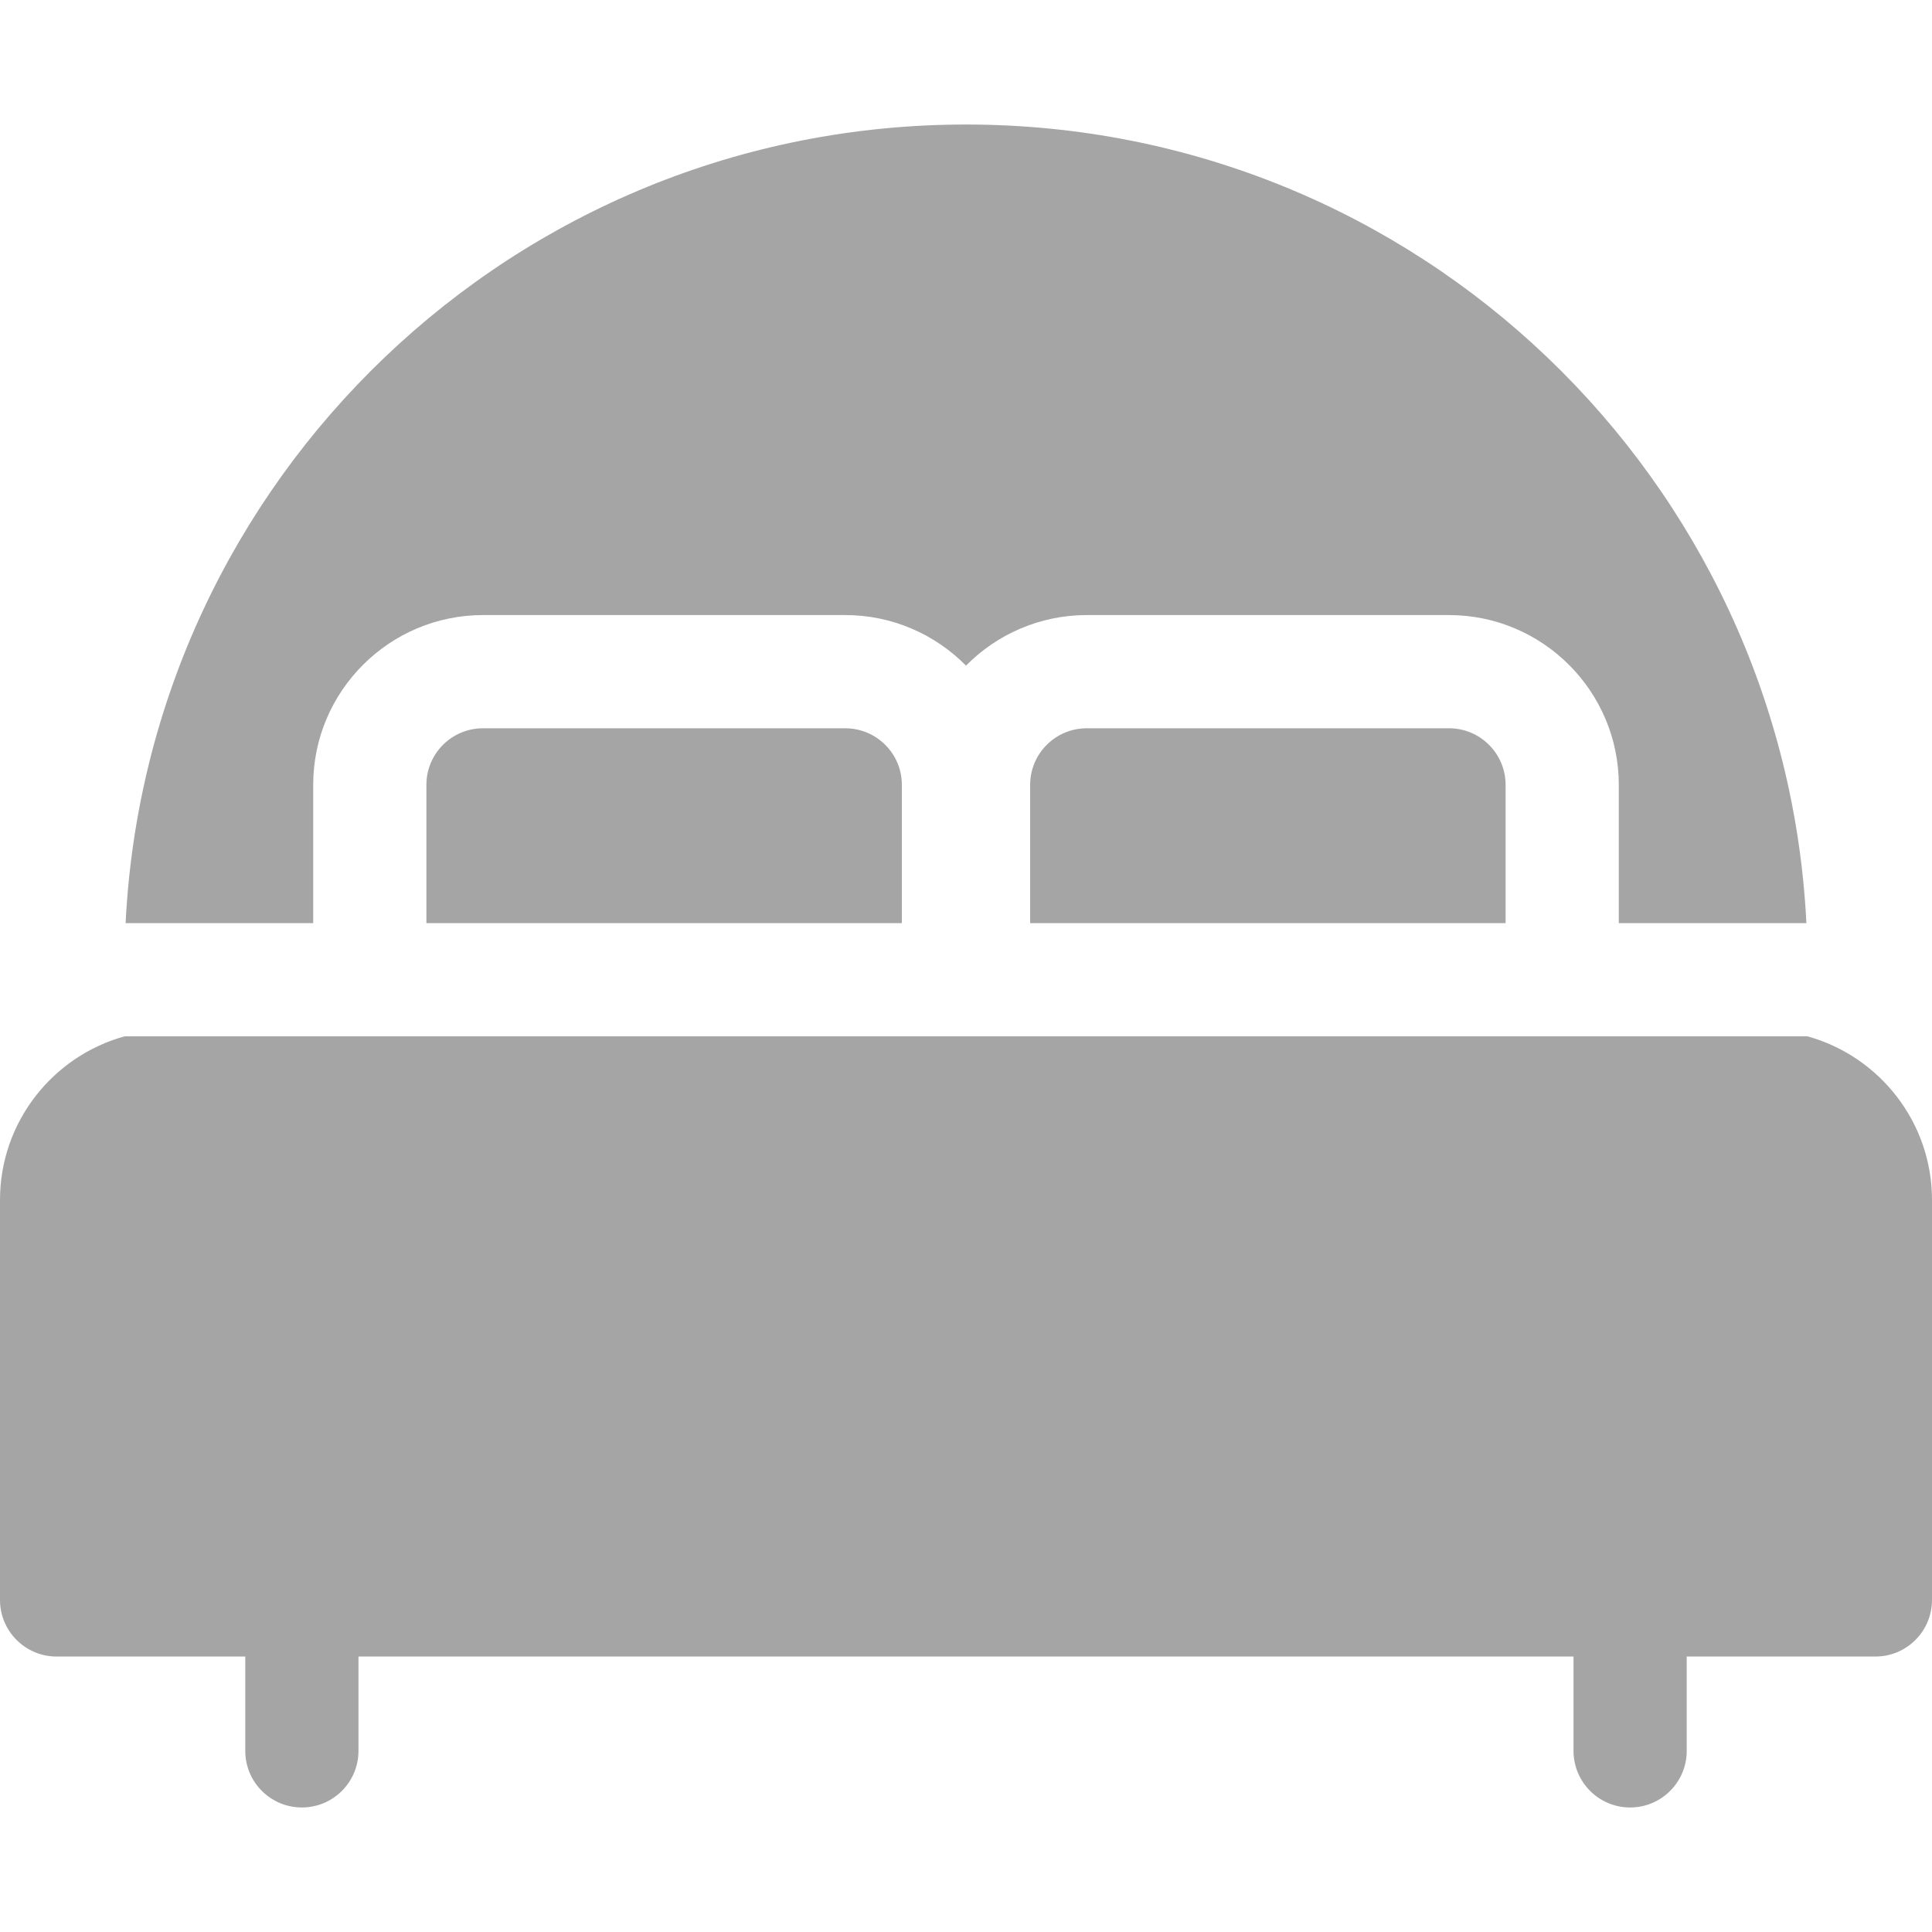
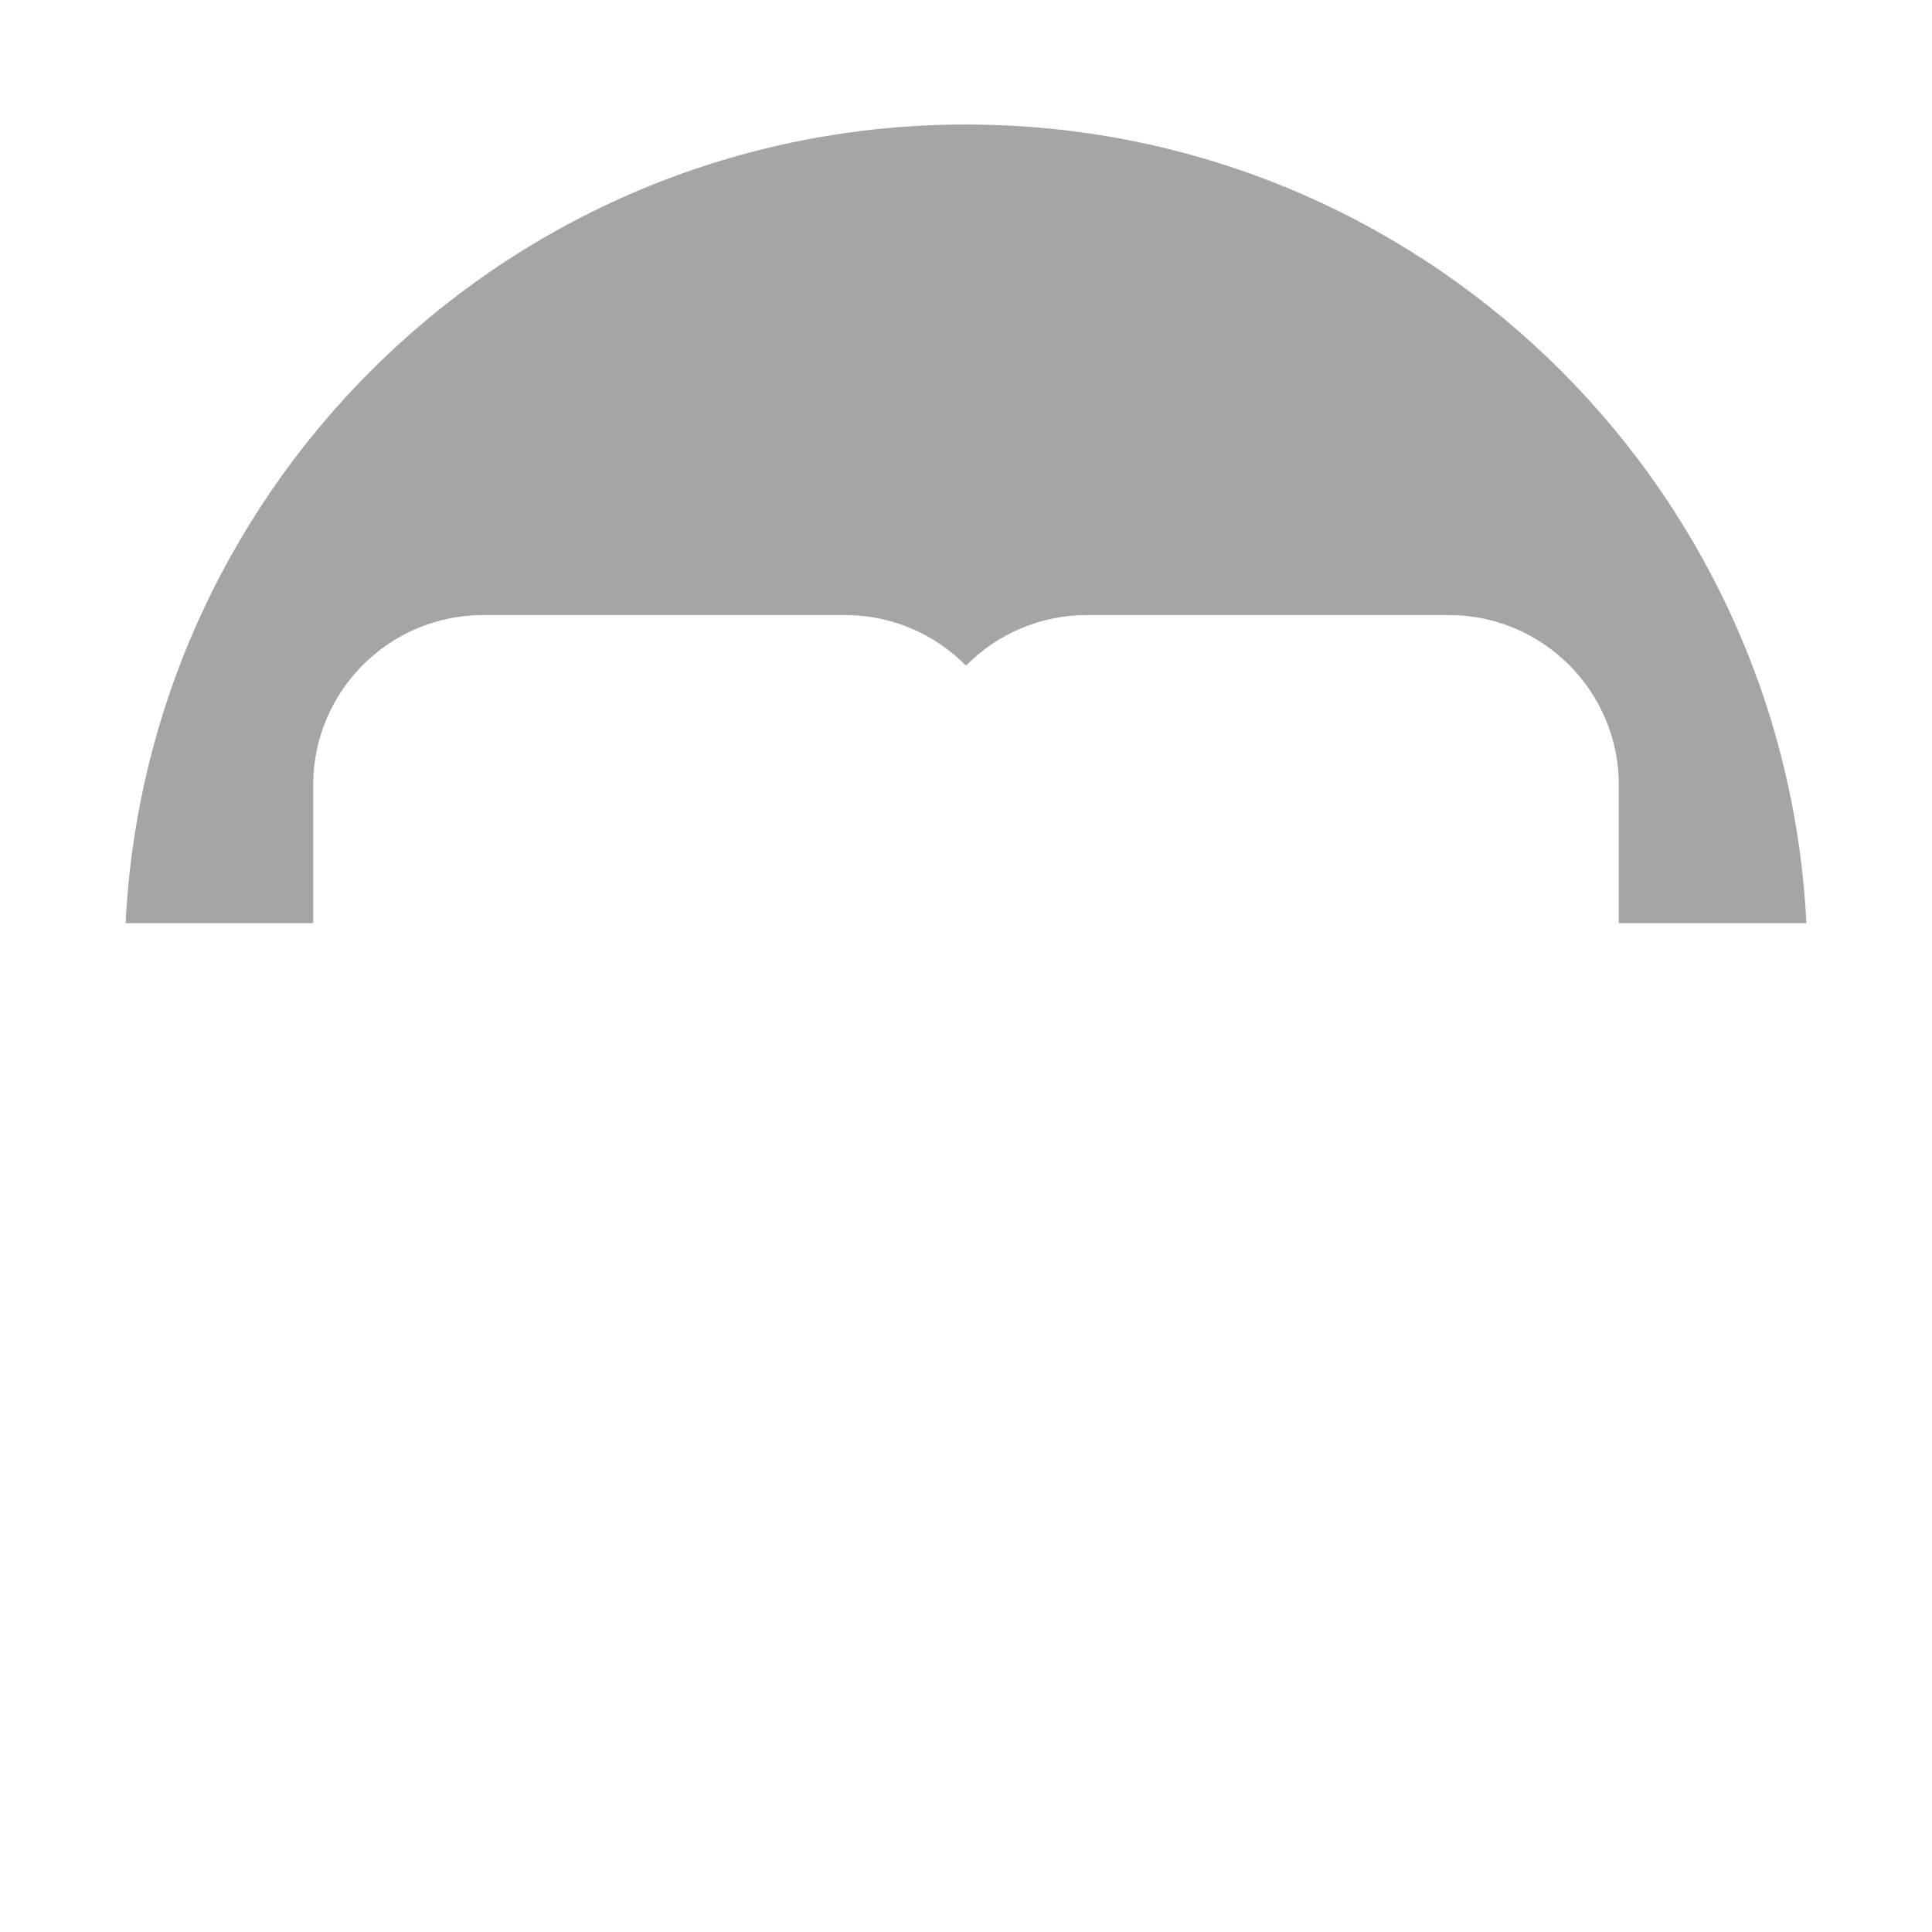
<svg xmlns="http://www.w3.org/2000/svg" version="1.1" width="512" height="512" x="0" y="0" viewBox="0 0 512 512" style="enable-background:new 0 0 512 512" xml:space="preserve" class="">
  <g>
-     <path d="M479.004 274.639H32.996C13.994 279.906 0 297.344 0 318v106c0 8.284 6.716 15 15 15h50v25c0 8.284 6.716 15 15 15s15-6.716 15-15v-25h322v25c0 8.284 6.716 15 15 15s15-6.716 15-15v-25h50c8.284 0 15-6.716 15-15V318c0-20.656-13.994-38.094-32.996-43.361zM384 193h-96c-8.284 0-15 6.716-15 15v36.639h126V208c0-8.284-6.716-15-15-15z" fill="#a5a5a5" data-original="#000000" class="" />
    <path d="M83 208c0-24.813 20.187-45 45-45h96c12.508 0 23.836 5.134 32 13.4 8.164-8.266 19.492-13.4 32-13.4h96c24.813 0 45 20.187 45 45v36.639h49.715C472.853 127.037 375.763 33 256 33 136.347 33 39.153 126.916 33.285 244.639H83z" fill="#a5a5a5" data-original="#000000" class="" />
-     <path d="M224 193h-96c-8.284 0-15 6.716-15 15v36.639h126V208c0-8.284-6.716-15-15-15z" fill="#a5a5a5" data-original="#000000" class="" />
  </g>
</svg>